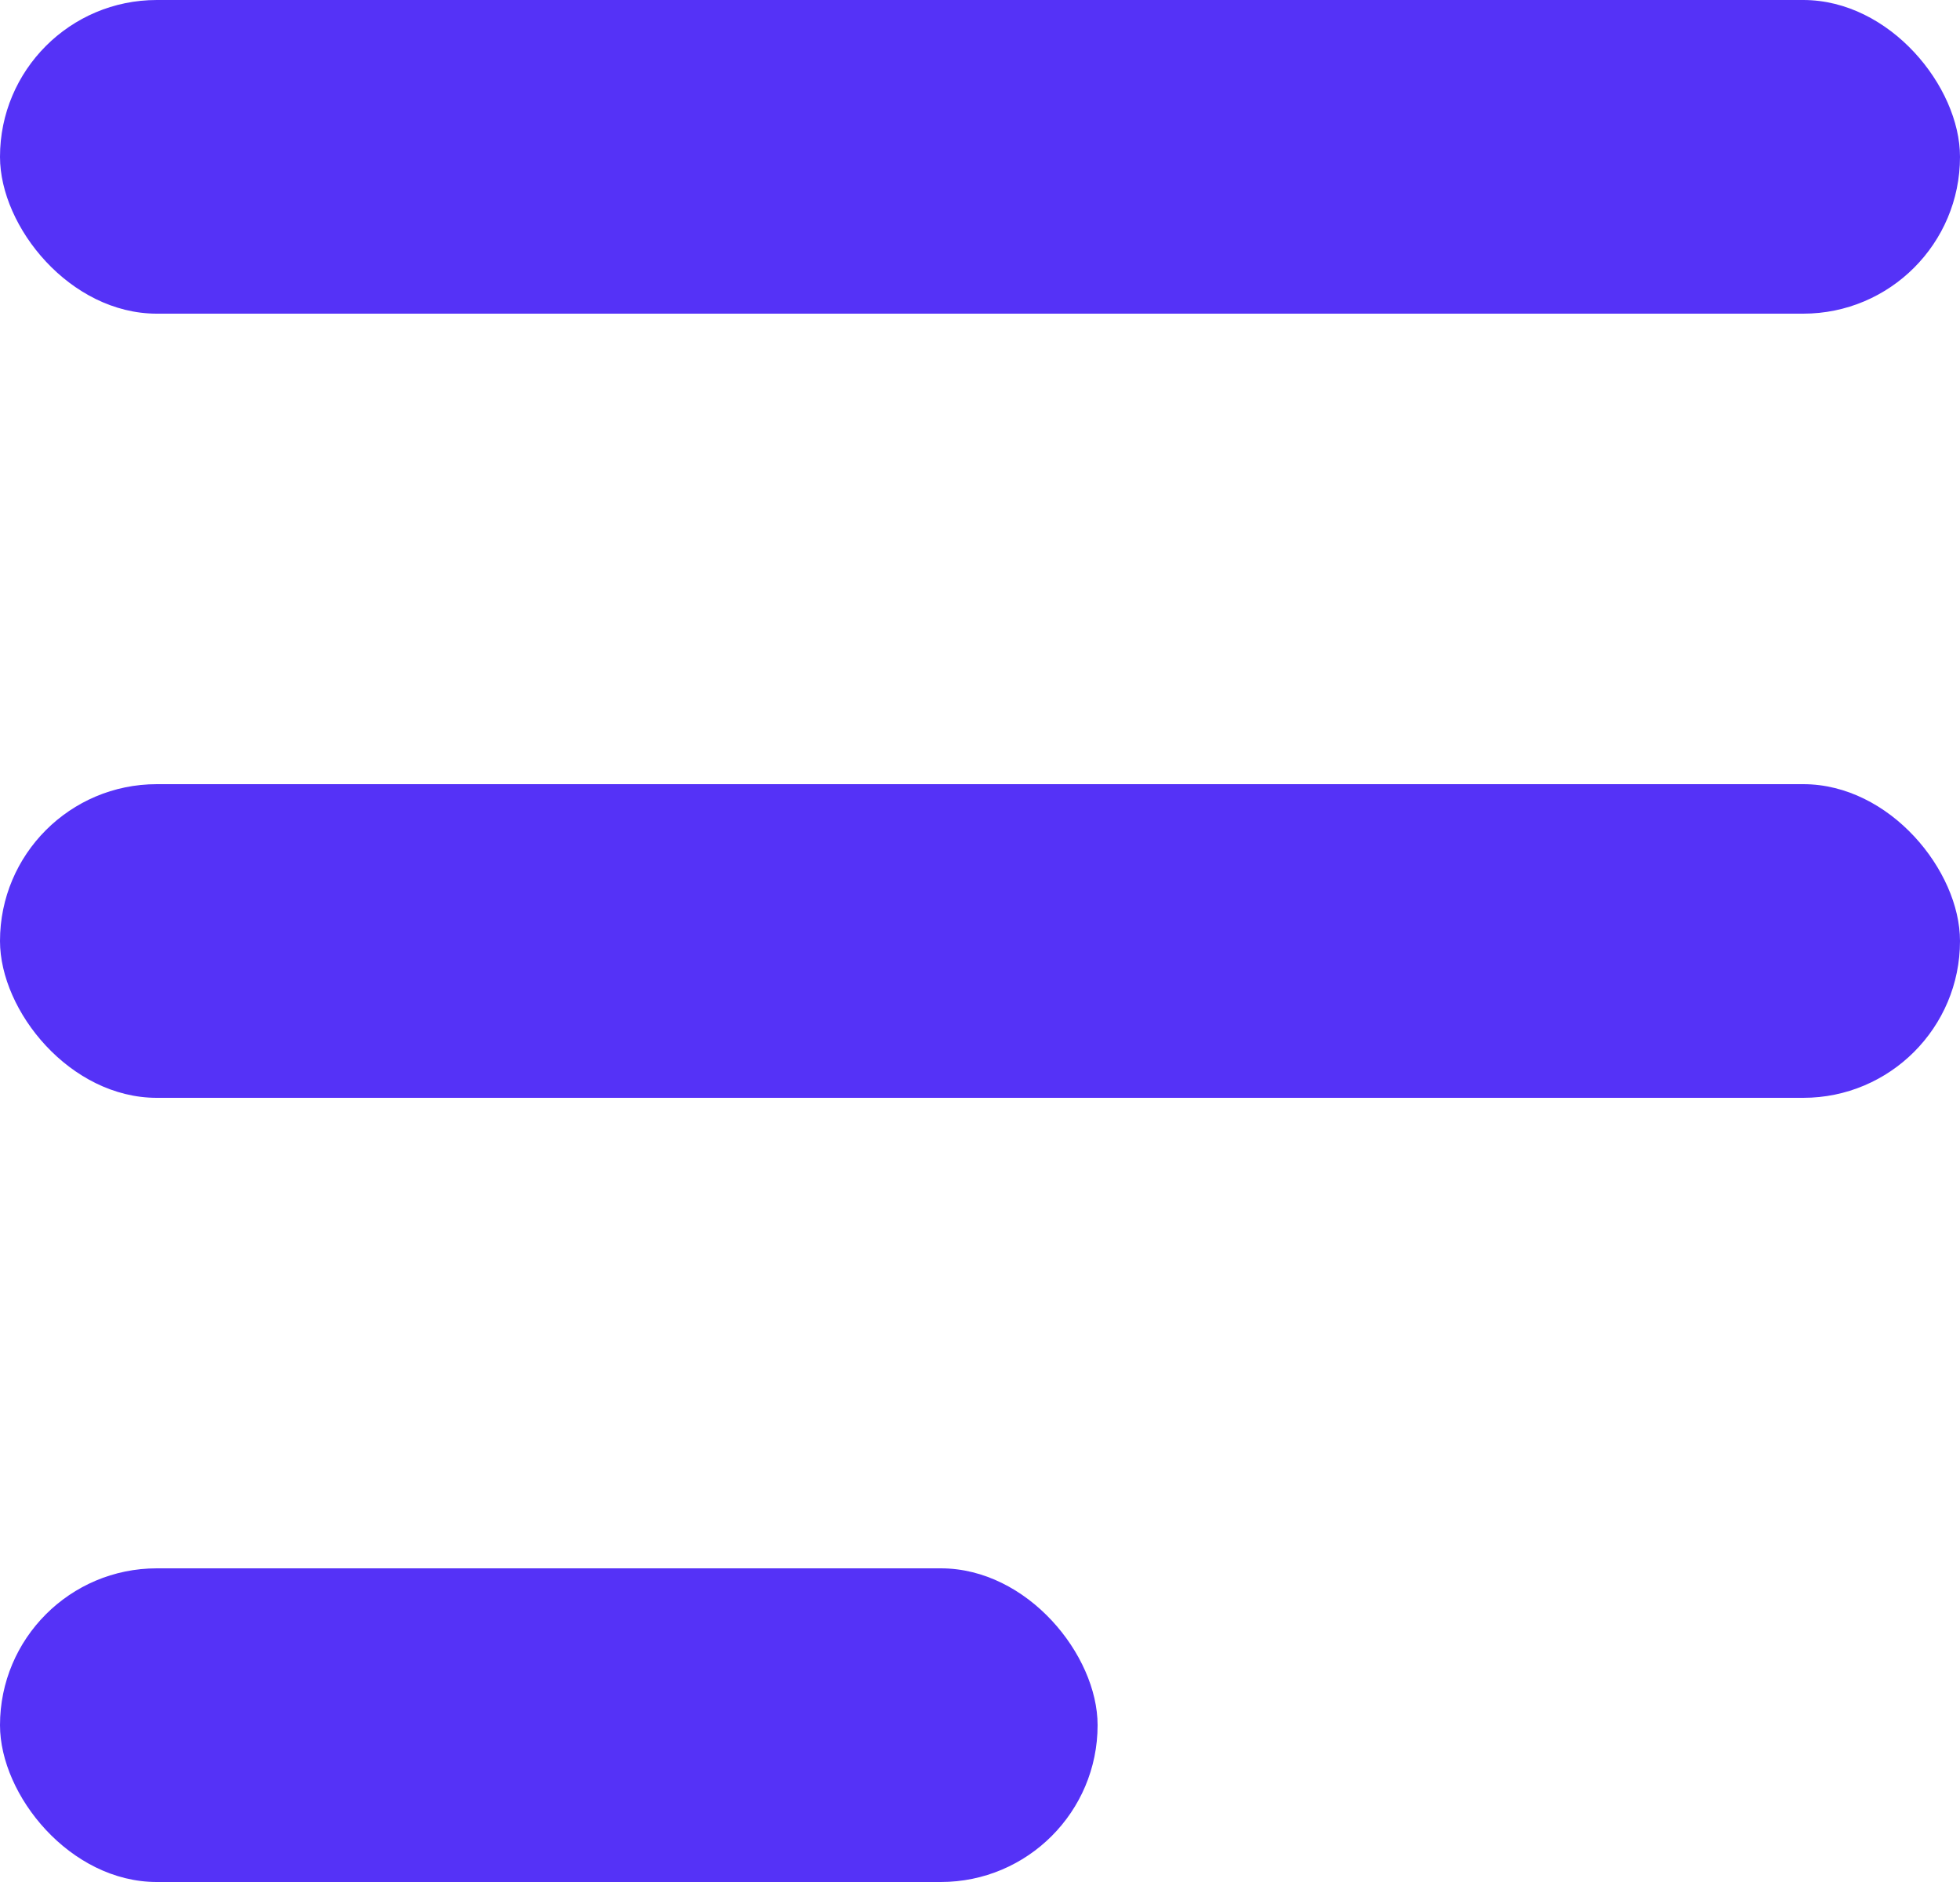
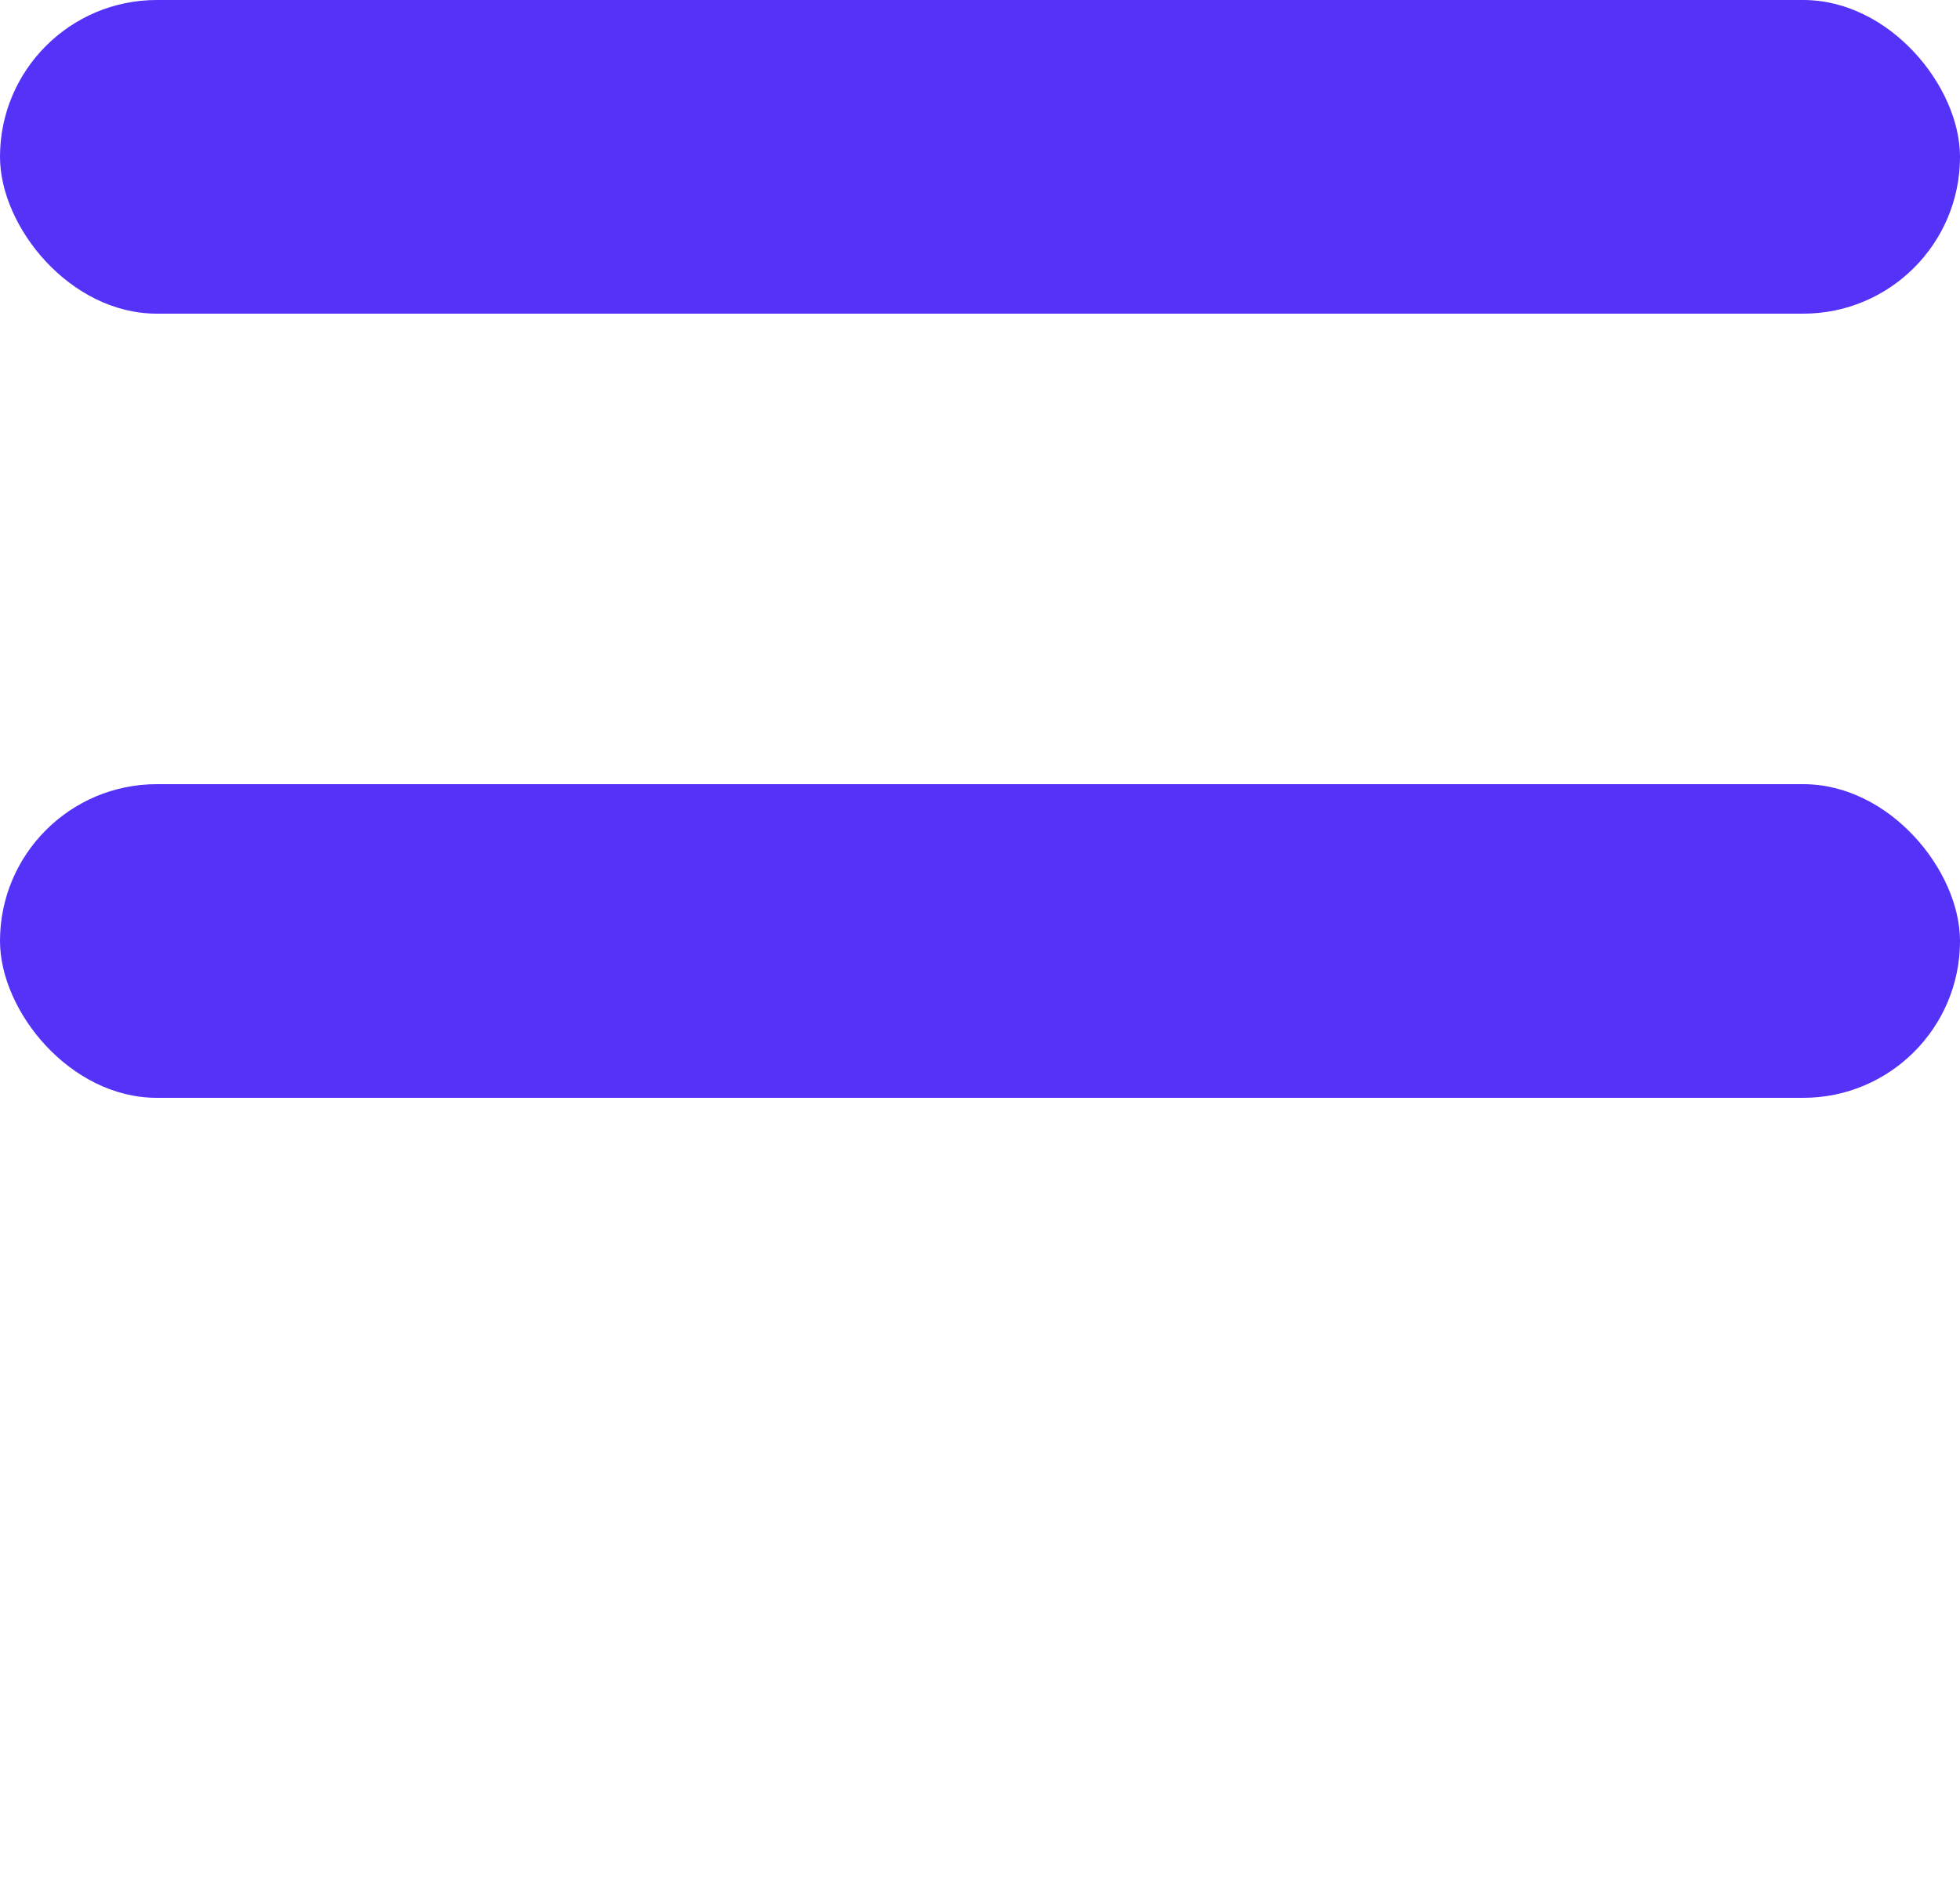
<svg xmlns="http://www.w3.org/2000/svg" width="25" height="24" viewBox="0 0 25 24" fill="none">
  <rect y="10" width="25" height="4" rx="2" fill="#5532F7" />
  <rect width="25" height="4" rx="2" fill="#5532F7" />
-   <rect y="20" width="14" height="4" rx="2" fill="#5532F7" />
</svg>